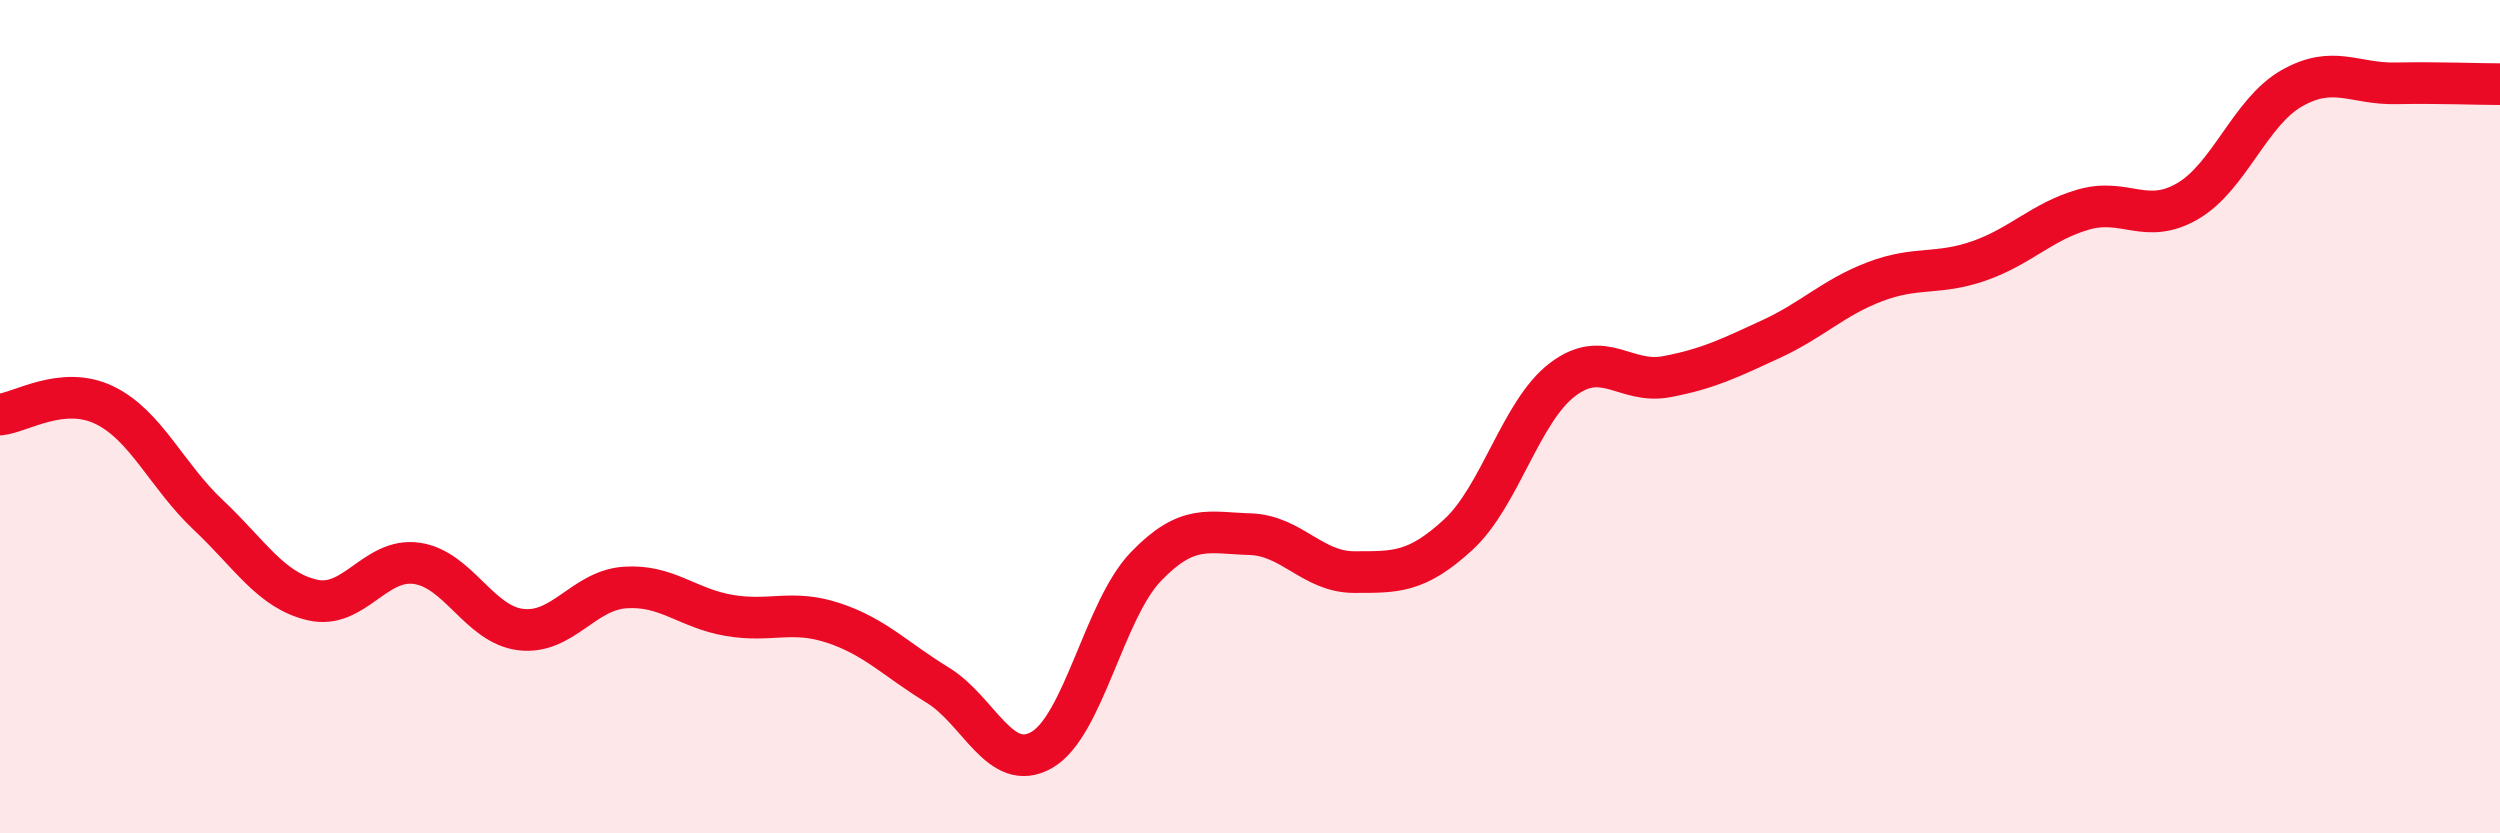
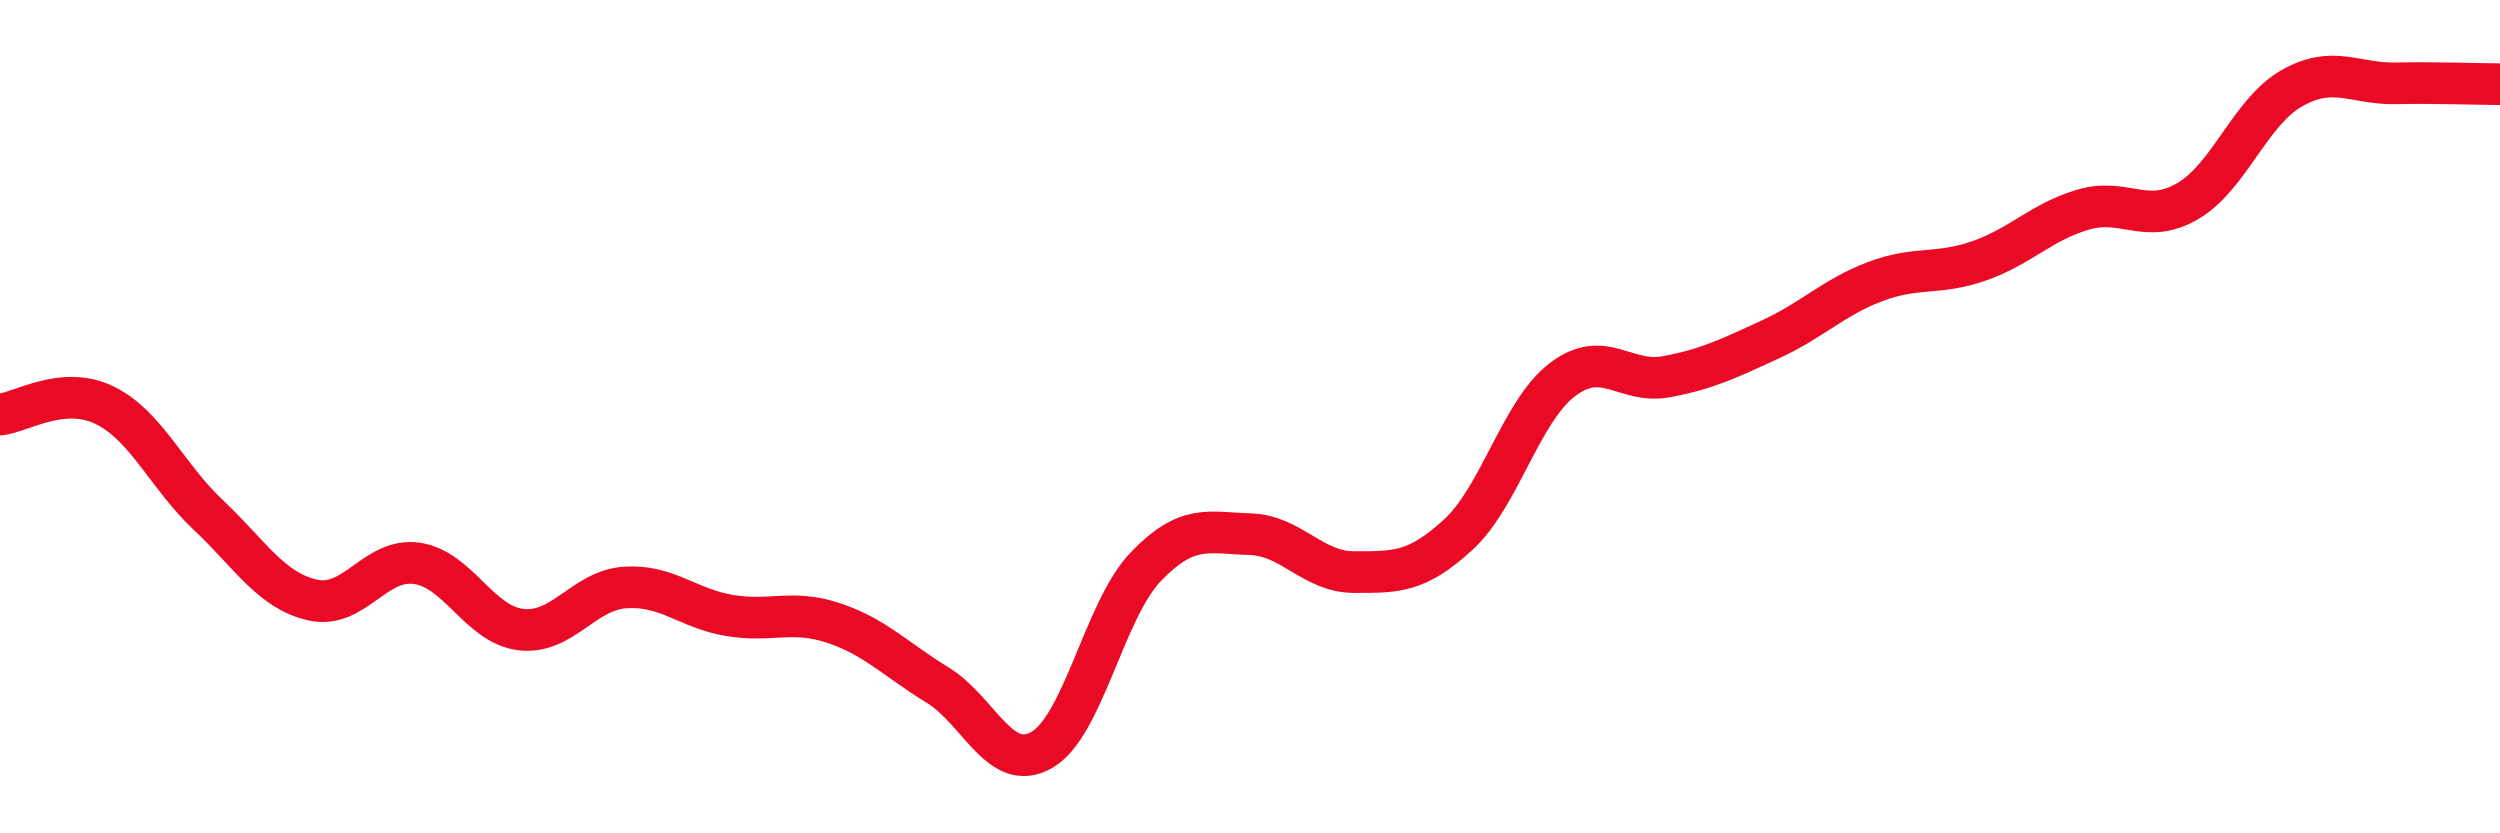
<svg xmlns="http://www.w3.org/2000/svg" width="60" height="20" viewBox="0 0 60 20">
-   <path d="M 0,9.95 C 0.5,9.9 1.5,9.24 2.5,9.72 C 3.5,10.2 4,11.42 5,12.36 C 6,13.3 6.5,14.17 7.5,14.4 C 8.5,14.63 9,13.38 10,13.52 C 11,13.66 11.5,14.99 12.5,15.11 C 13.5,15.23 14,14.17 15,14.1 C 16,14.03 16.5,14.6 17.5,14.77 C 18.5,14.94 19,14.62 20,14.95 C 21,15.28 21.5,15.83 22.5,16.44 C 23.5,17.05 24,18.57 25,18 C 26,17.43 26.5,14.64 27.5,13.6 C 28.5,12.56 29,12.79 30,12.82 C 31,12.85 31.5,13.73 32.5,13.73 C 33.5,13.73 34,13.75 35,12.83 C 36,11.91 36.5,9.87 37.5,9.11 C 38.5,8.35 39,9.23 40,9.04 C 41,8.85 41.5,8.6 42.5,8.14 C 43.5,7.68 44,7.14 45,6.76 C 46,6.38 46.5,6.61 47.5,6.26 C 48.5,5.91 49,5.32 50,5.03 C 51,4.74 51.5,5.41 52.5,4.83 C 53.5,4.25 54,2.69 55,2.12 C 56,1.55 56.5,2.02 57.5,2 C 58.5,1.98 59.5,2.02 60,2.02L60 20L0 20Z" fill="#EB0A25" opacity="0.1" stroke-linecap="round" stroke-linejoin="round" />
  <path d="M 0,9.95 C 0.5,9.9 1.5,9.24 2.5,9.72 C 3.5,10.2 4,11.42 5,12.36 C 6,13.3 6.5,14.17 7.5,14.4 C 8.5,14.63 9,13.38 10,13.52 C 11,13.66 11.5,14.99 12.5,15.11 C 13.5,15.23 14,14.17 15,14.1 C 16,14.03 16.5,14.6 17.5,14.77 C 18.5,14.94 19,14.62 20,14.95 C 21,15.28 21.5,15.83 22.5,16.44 C 23.5,17.05 24,18.57 25,18 C 26,17.43 26.5,14.64 27.5,13.6 C 28.5,12.56 29,12.79 30,12.82 C 31,12.85 31.5,13.73 32.5,13.73 C 33.5,13.73 34,13.75 35,12.83 C 36,11.91 36.5,9.87 37.5,9.11 C 38.5,8.35 39,9.23 40,9.04 C 41,8.85 41.5,8.6 42.5,8.14 C 43.5,7.68 44,7.14 45,6.76 C 46,6.38 46.5,6.61 47.5,6.26 C 48.5,5.91 49,5.32 50,5.03 C 51,4.74 51.5,5.41 52.5,4.83 C 53.5,4.25 54,2.69 55,2.12 C 56,1.55 56.5,2.02 57.5,2 C 58.5,1.98 59.5,2.02 60,2.02" stroke="#EB0A25" stroke-width="1" fill="none" stroke-linecap="round" stroke-linejoin="round" />
</svg>